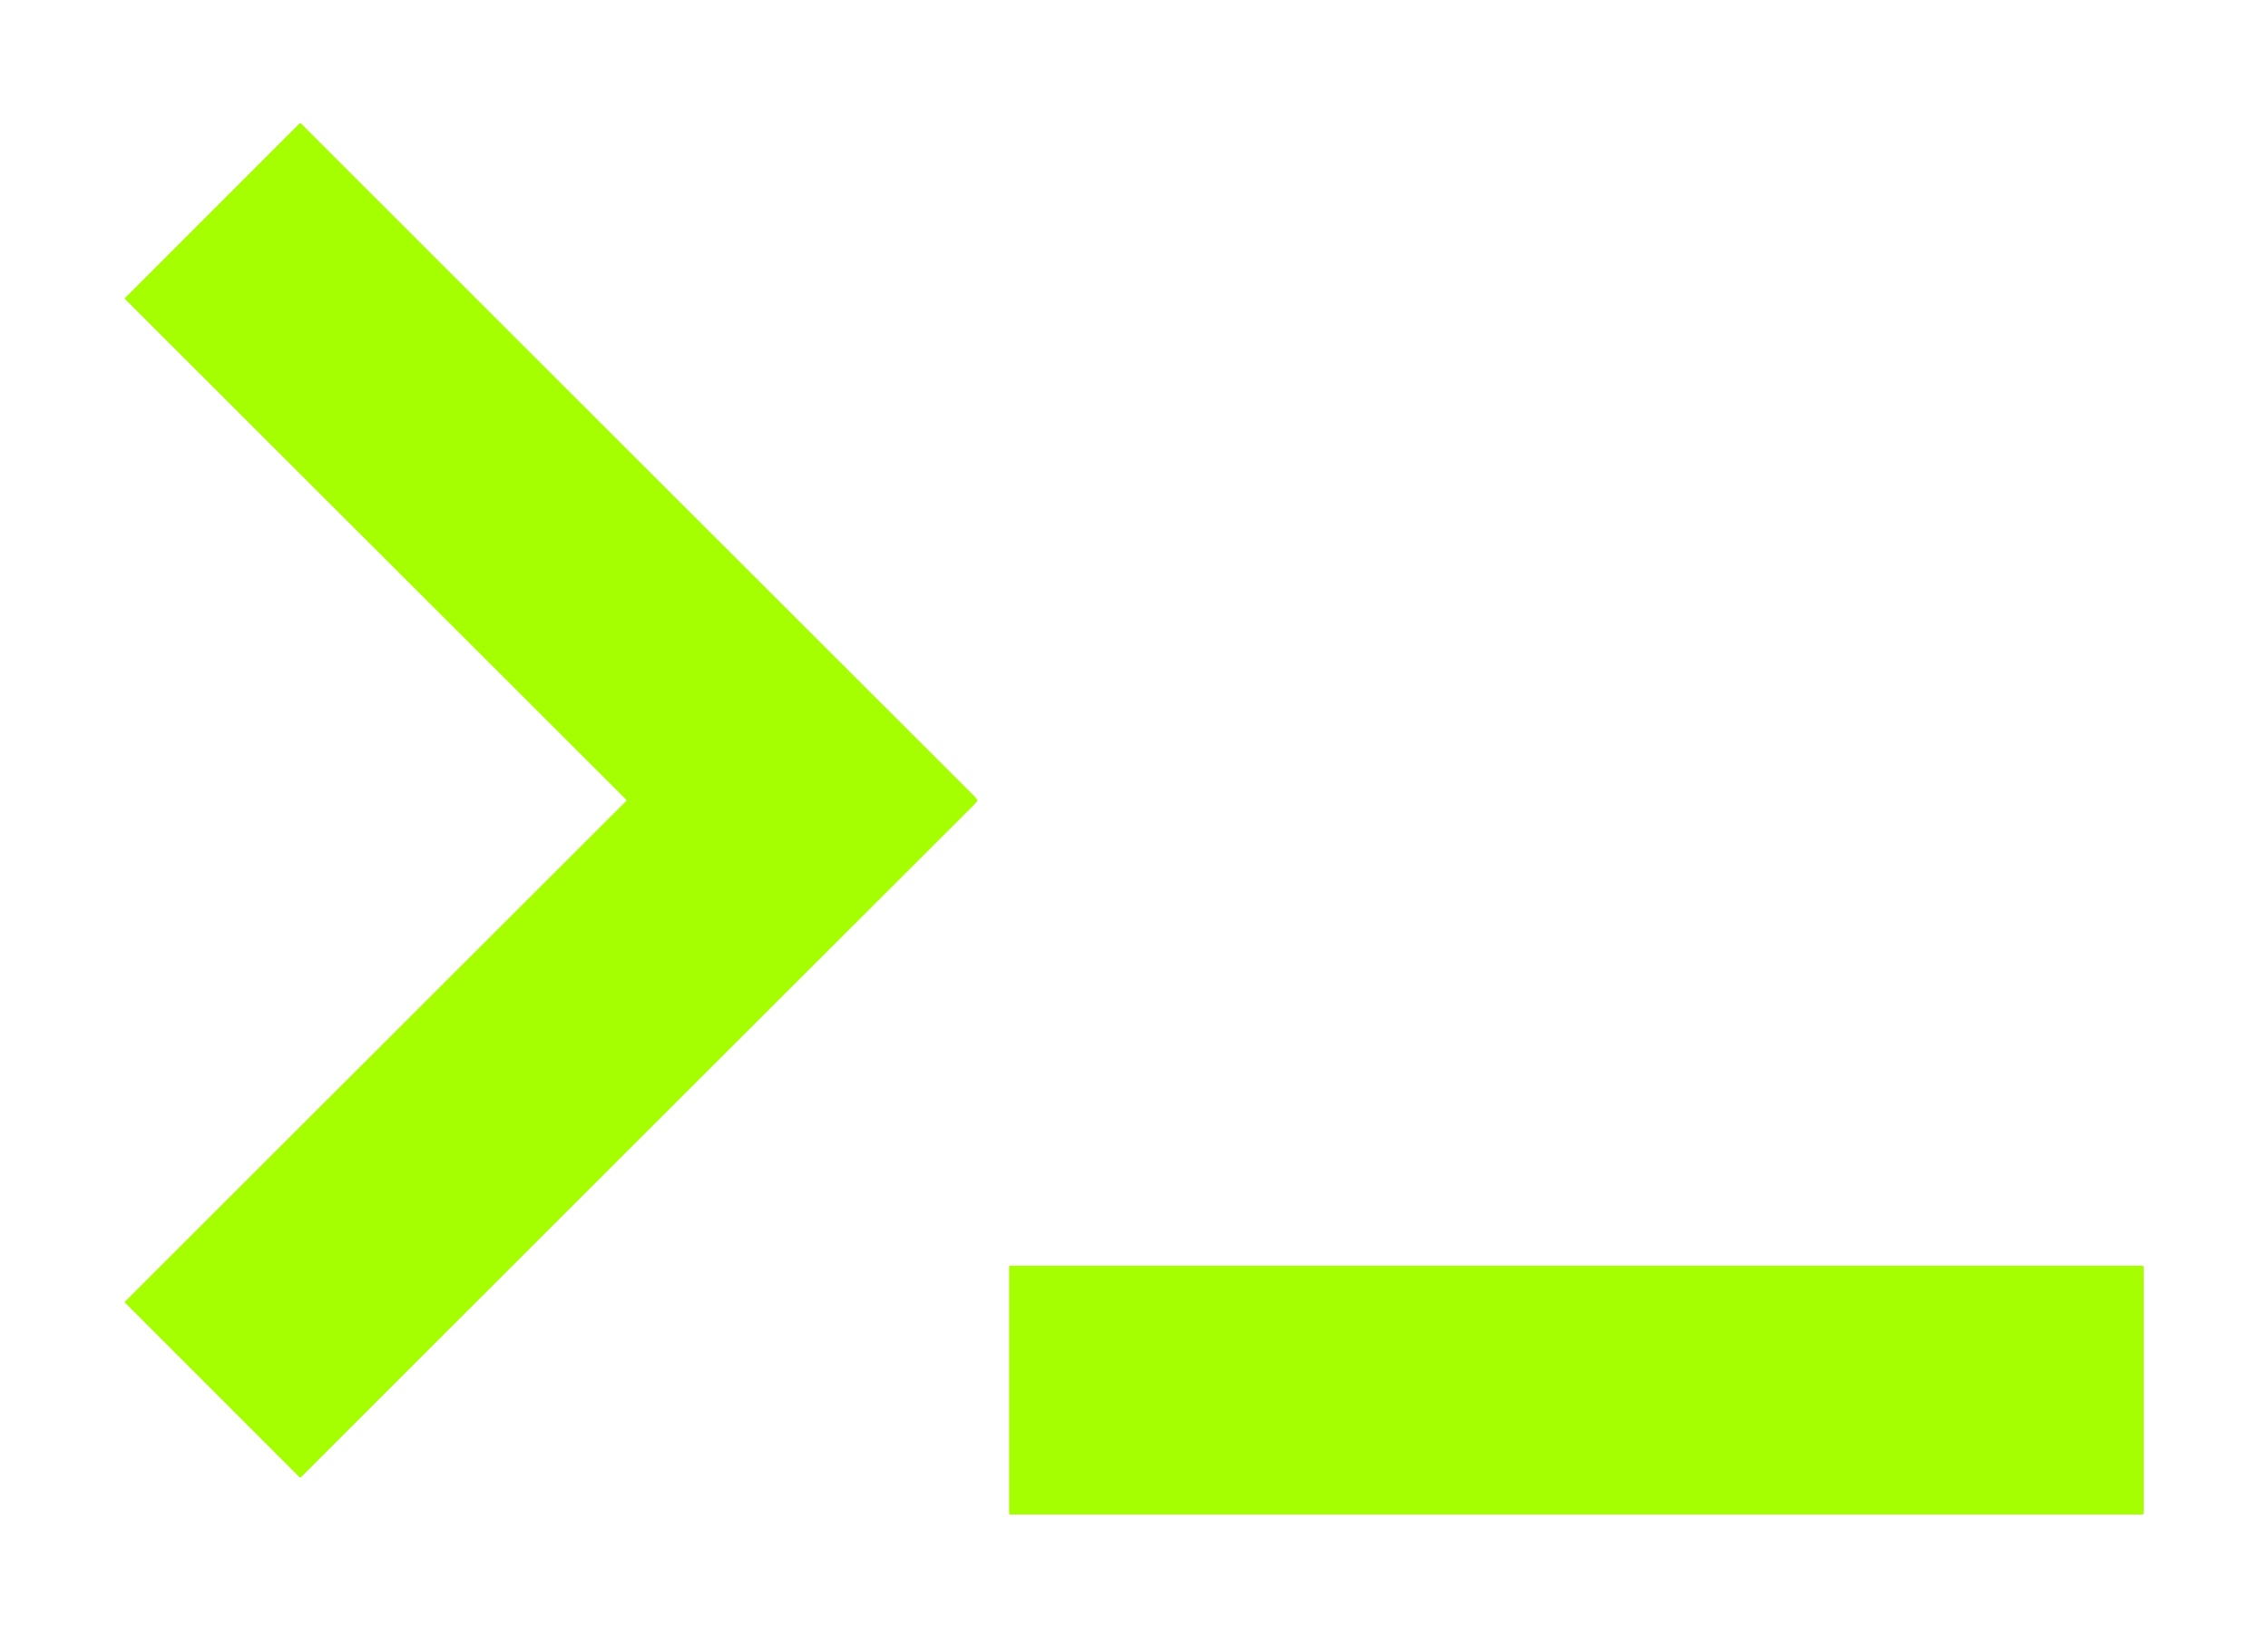
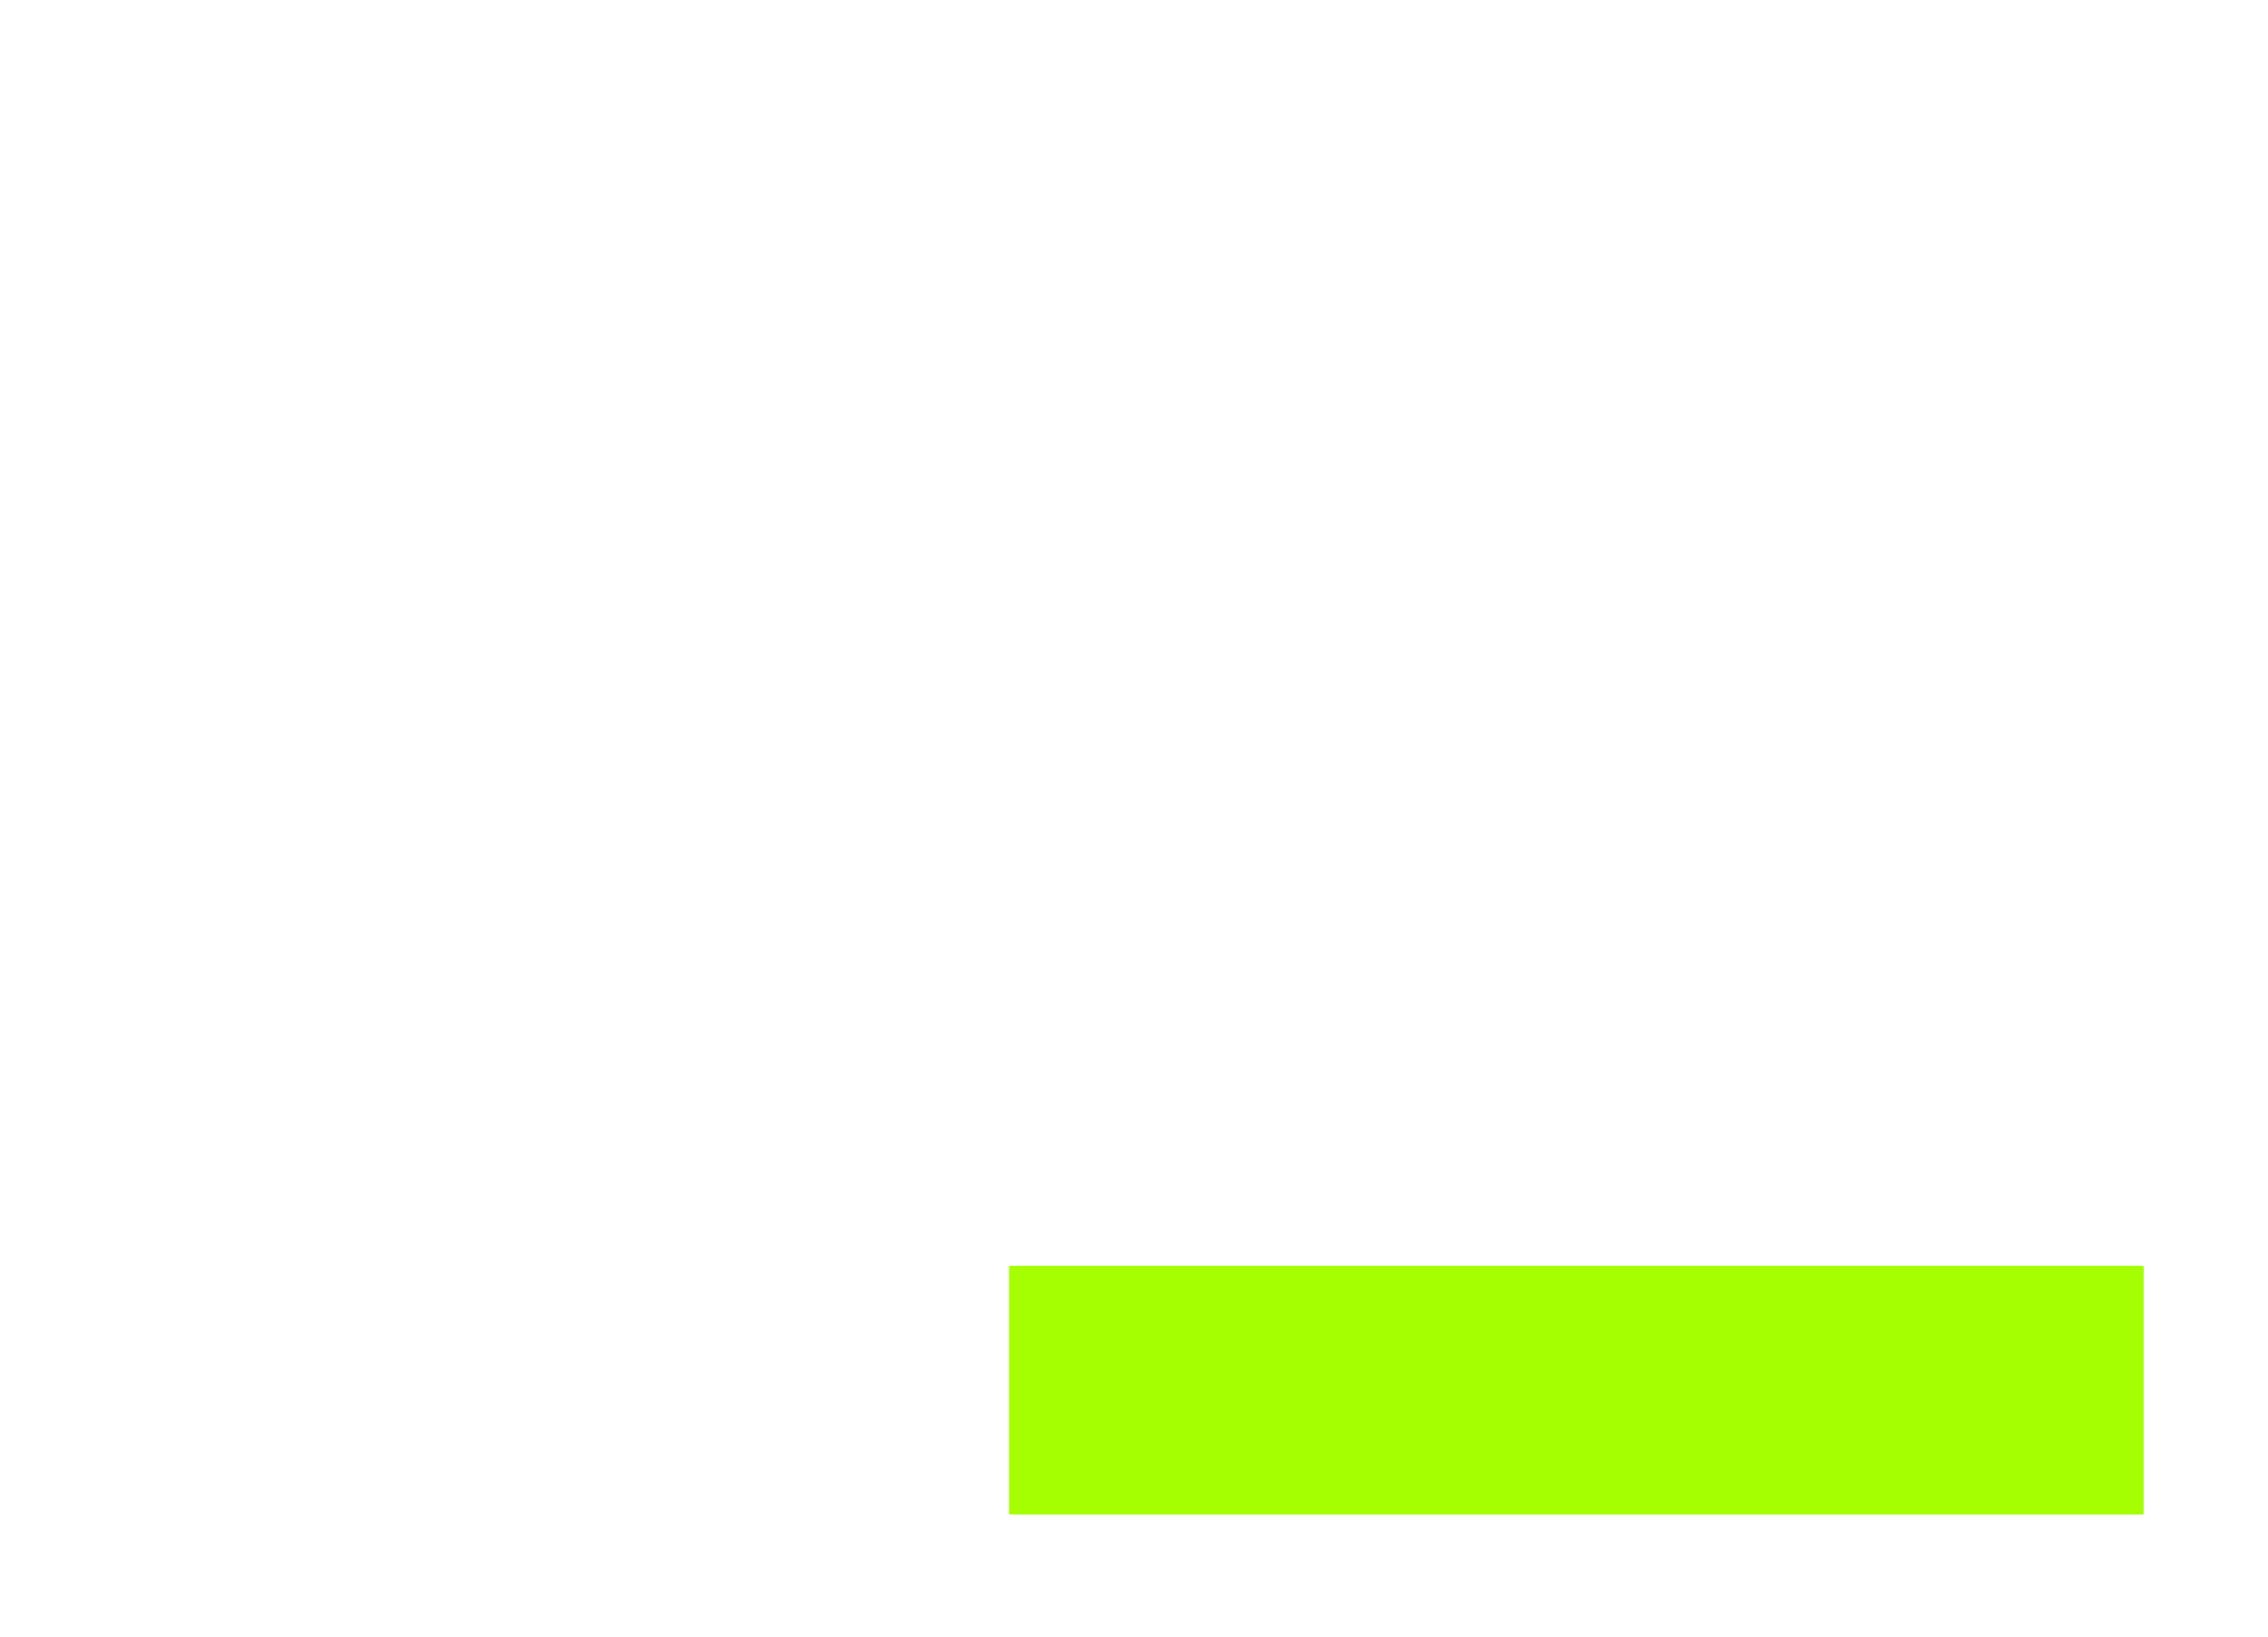
<svg xmlns="http://www.w3.org/2000/svg" version="1.1" viewBox="0.00 0.00 1024.00 739.00">
-   <path fill="#a6ff00" d="   M 441.37 361.25   Q 441.37 361.38 441.30 361.47   Q 440.29 362.77 438.90 364.15   Q 264.90 537.84 135.99 666.70   A 0.60 0.59 -44.7 0 1 135.14 666.70   L 56.39 587.96   A 0.28 0.28 0.0 0 1 56.39 587.56   Q 169.60 474.52 282.73 361.54   Q 282.83 361.44 282.83 361.26   Q 282.83 361.07 282.73 360.97   Q 169.60 247.99 56.39 134.95   A 0.28 0.28 0.0 0 1 56.39 134.55   L 135.14 55.81   A 0.60 0.59 44.7 0 1 135.99 55.81   Q 264.90 184.67 438.90 358.36   Q 440.29 359.74 441.30 361.04   Q 441.37 361.13 441.37 361.25   Z" />
  <path fill="#a6ff00" d="   M 455.61 683.06   L 455.61 571.89   A 0.55 0.55 0.0 0 1 456.16 571.34   L 967.32 571.34   A 0.55 0.55 0.0 0 1 967.87 571.89   L 967.87 683.06   A 0.55 0.55 0.0 0 1 967.32 683.61   L 456.16 683.61   A 0.55 0.55 0.0 0 1 455.61 683.06   Z" />
</svg>